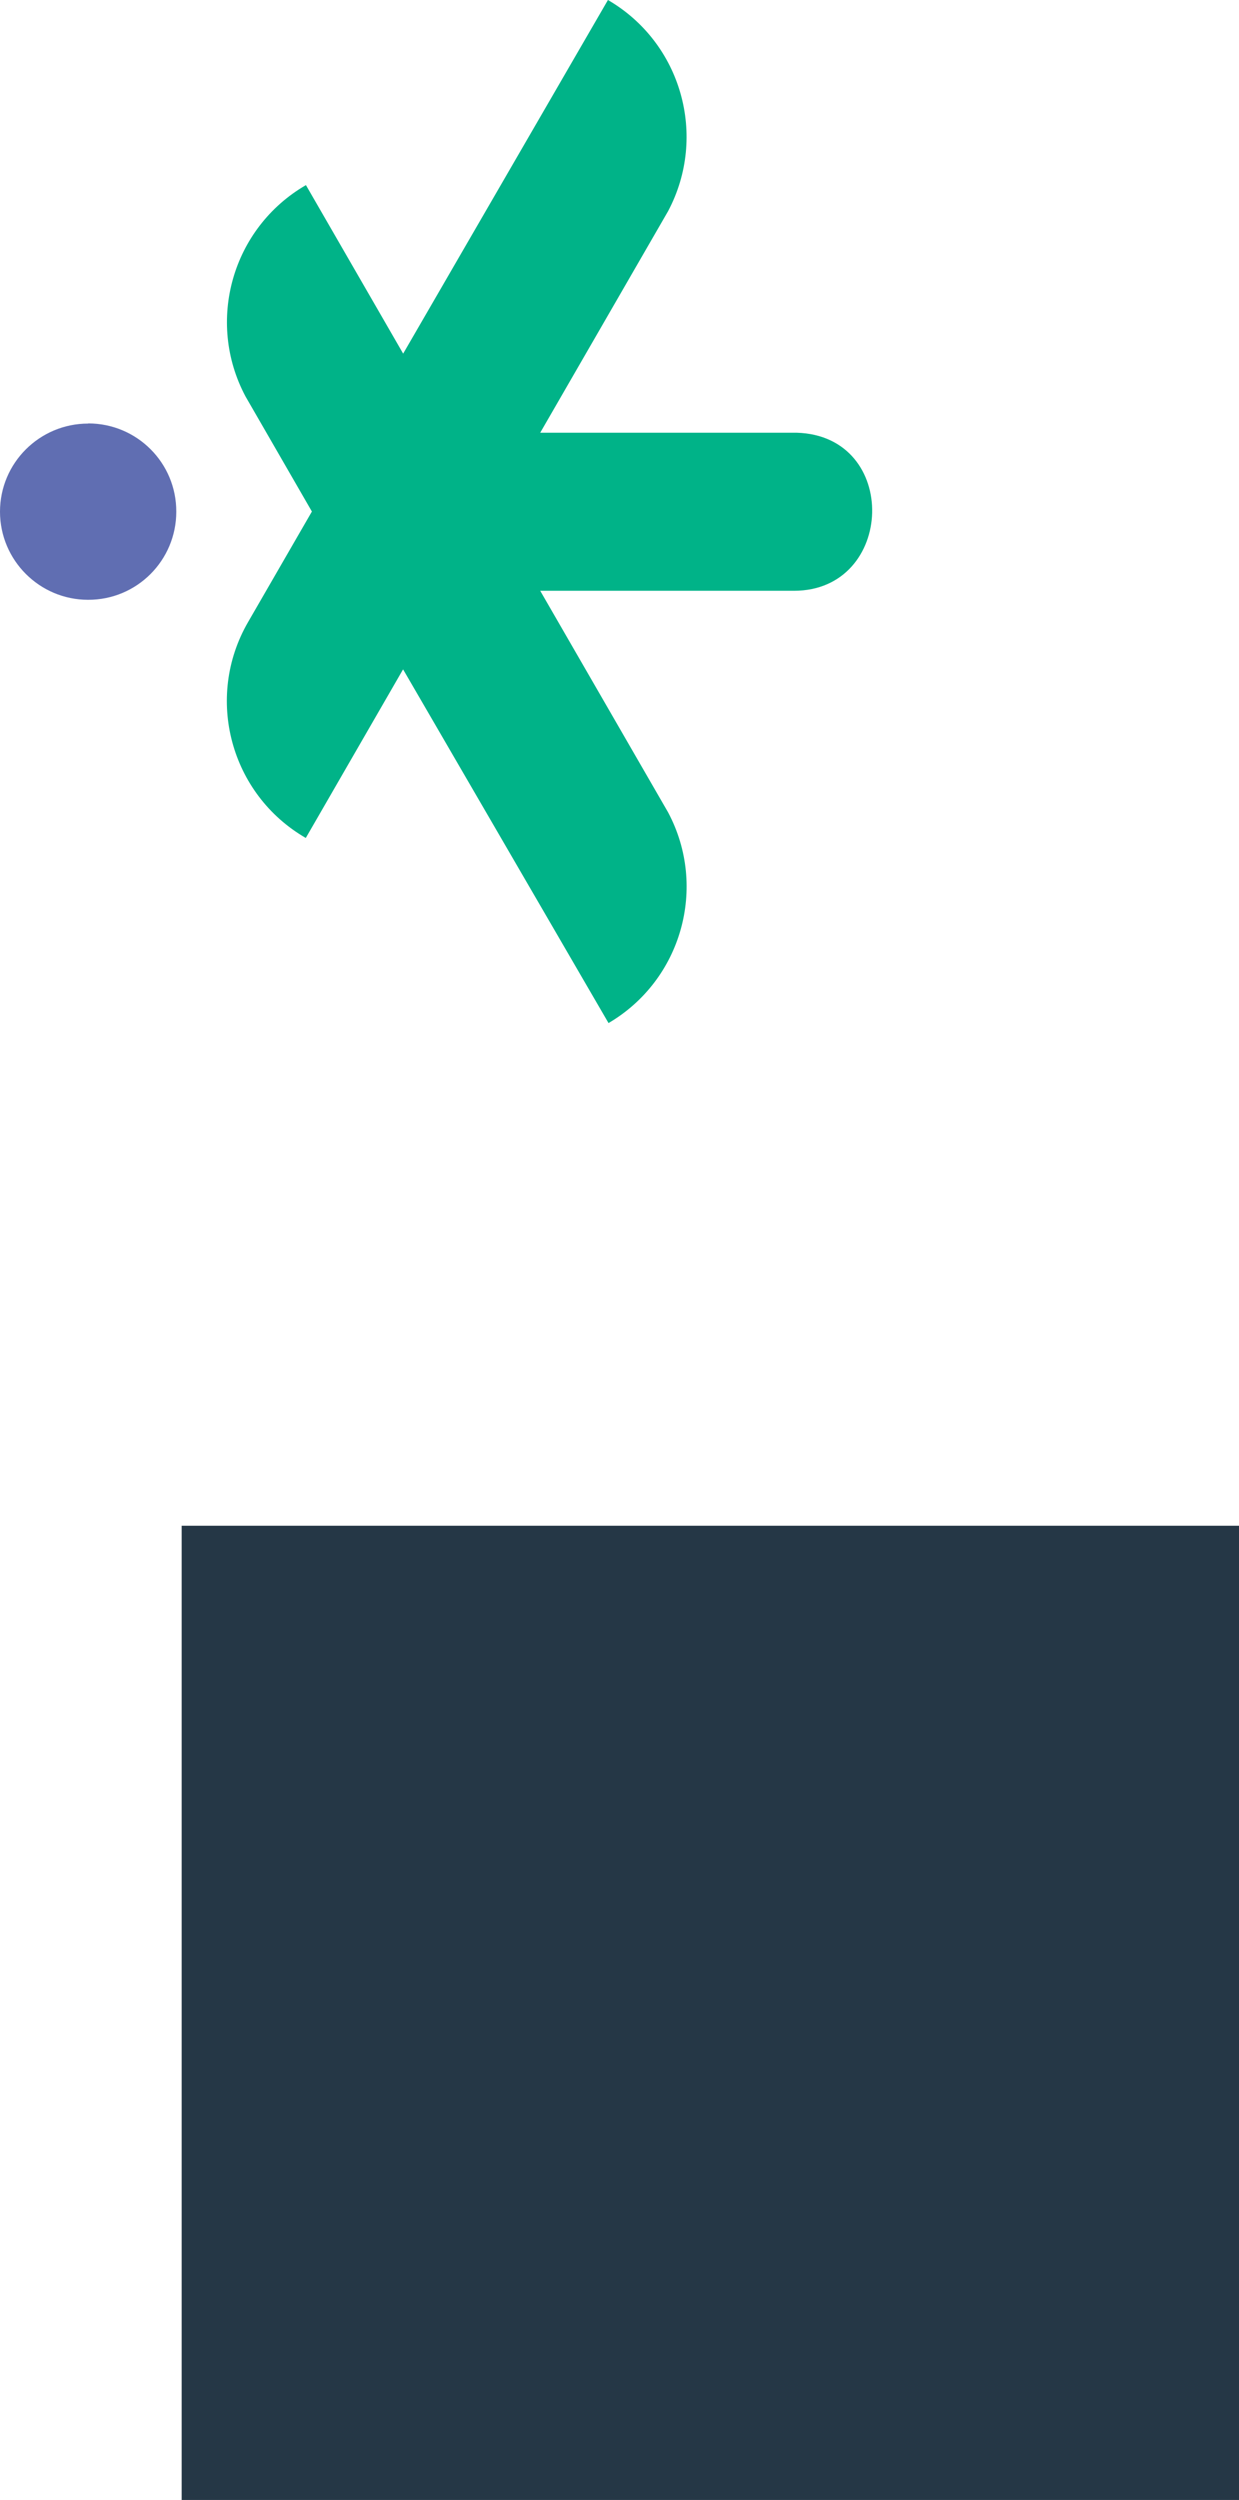
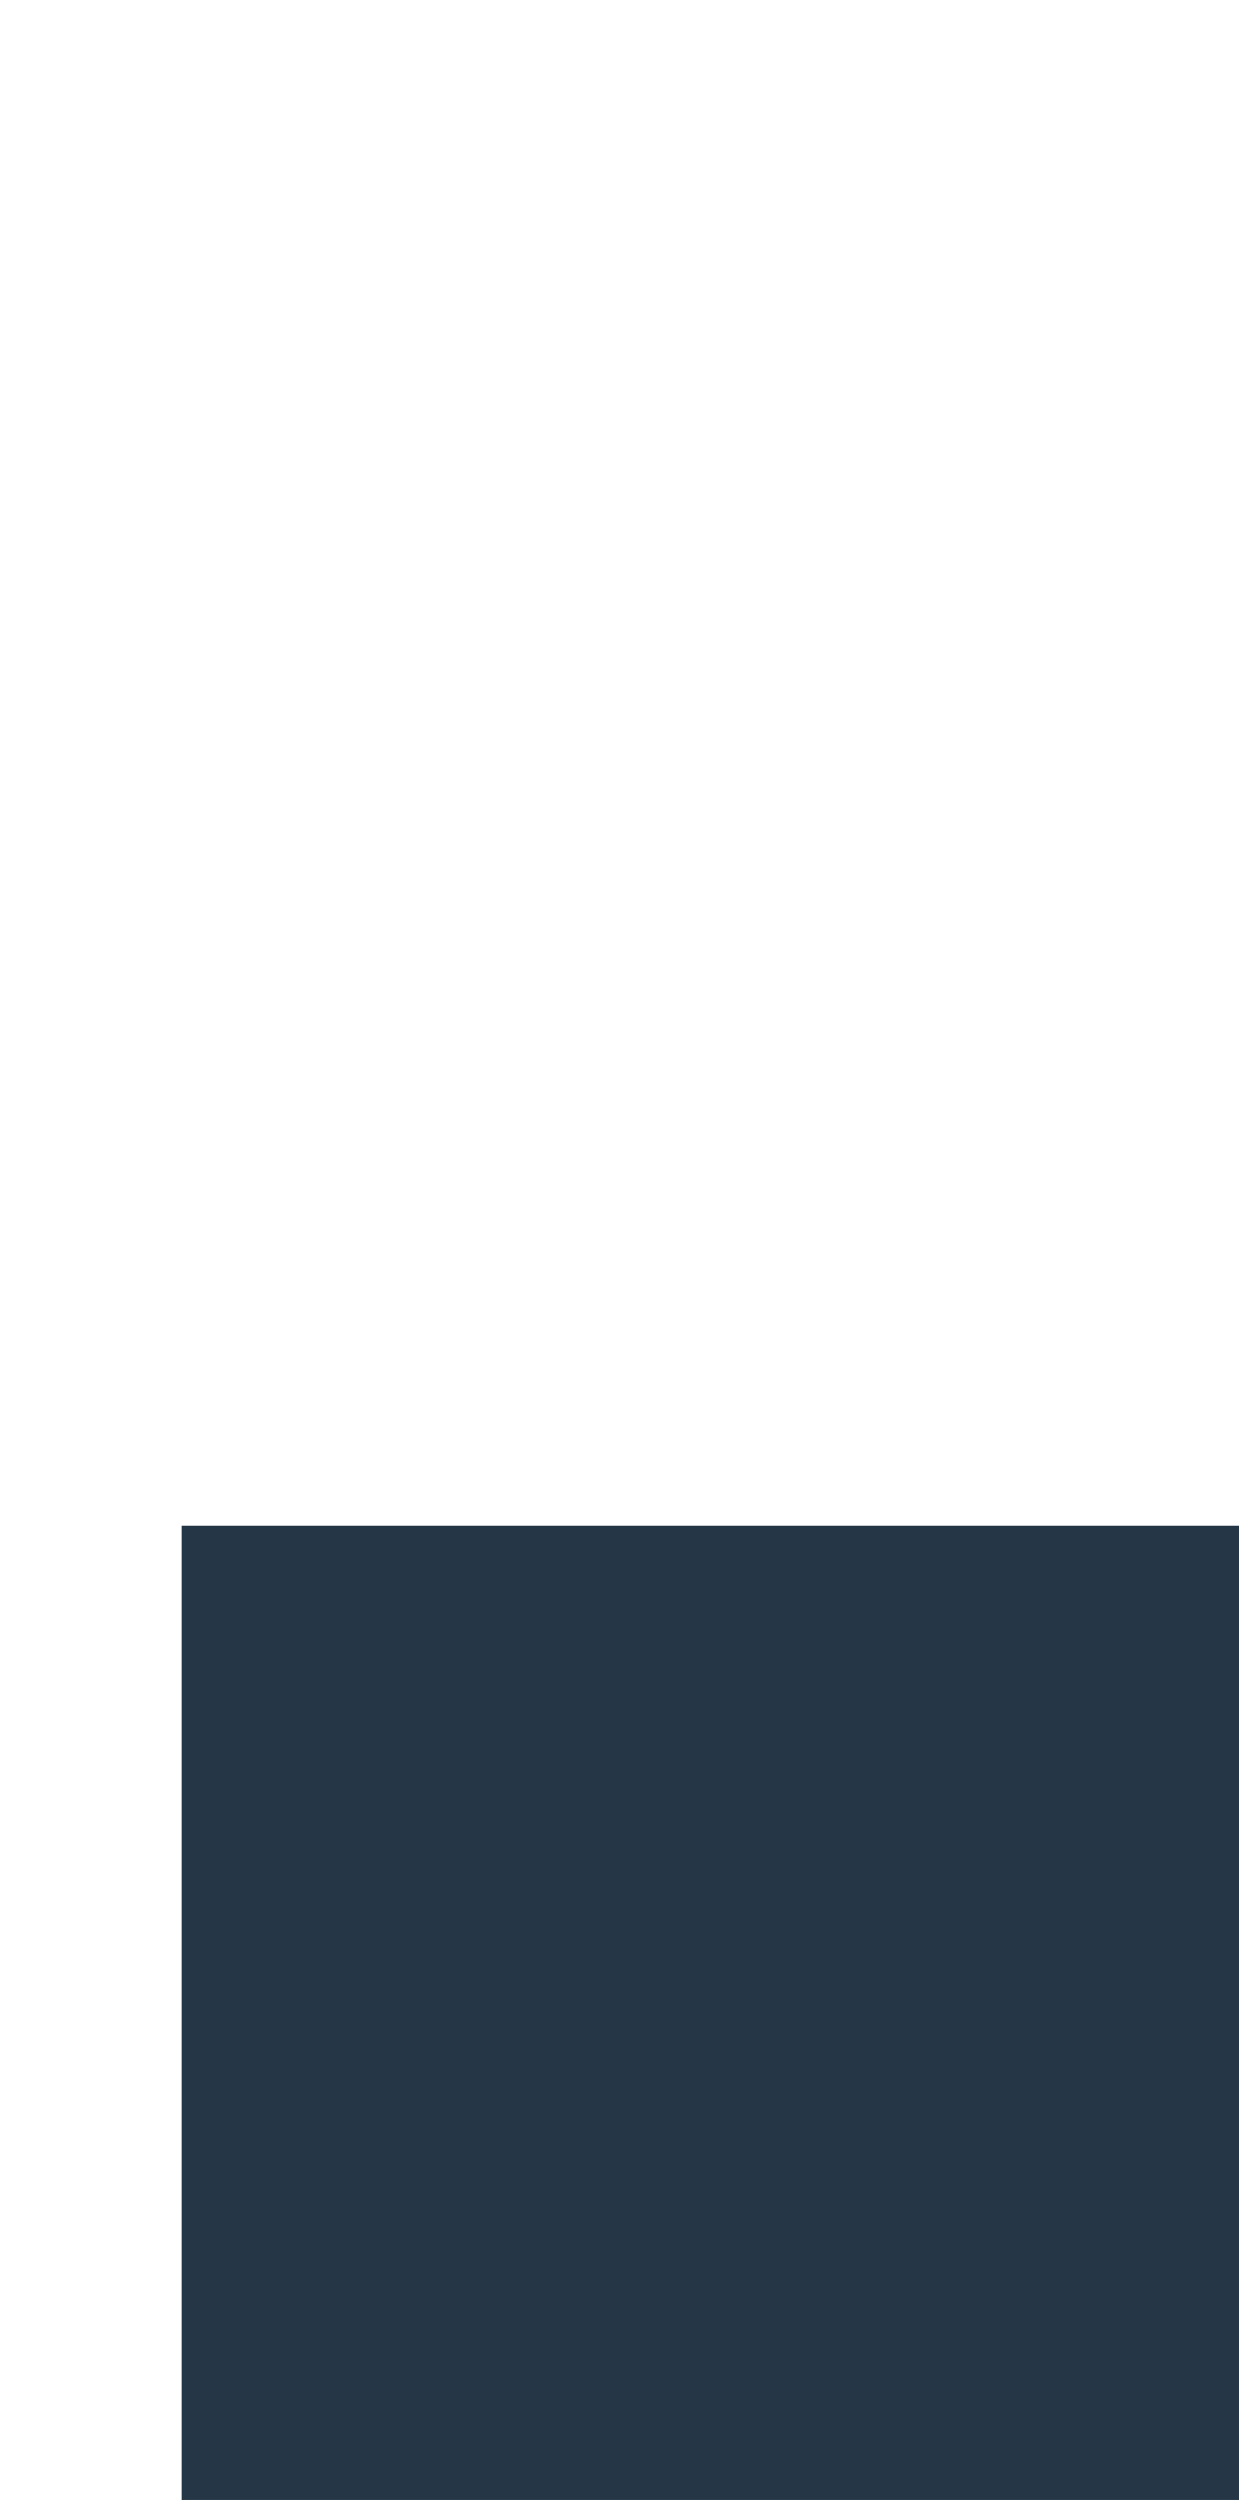
<svg xmlns="http://www.w3.org/2000/svg" id="Camada_1" data-name="Camada 1" viewBox="0 0 85.25 171.93">
  <defs>
    <clipPath id="clippath">
-       <rect y="0" width="60" height="70.36" style="fill: none; stroke-width: 0px;" />
-     </clipPath>
+       </clipPath>
    <clipPath id="clippath-1">
      <rect y="0" width="60" height="70.36" style="fill: none; stroke-width: 0px;" />
    </clipPath>
  </defs>
  <rect x="12.5" y="104.93" width="72.75" height="67" style="fill: #253746; stroke-width: 0px;" />
  <g id="v1.7">
    <g style="clip-path: url(#clippath);">
      <g style="clip-path: url(#clippath-1);">
        <path d="M27.75,46.06l14.12,24.3c5.04-2.96,6.83-9.36,4.1-14.49-.06-.11-8.8-15.24-8.8-15.24h17.46c6.96,0,7.32-10.66.19-10.87h-17.65s8.74-15.14,8.8-15.24C48.7,9.37,46.9,2.95,41.83,0c0,0-14.09,24.32-14.09,24.32l-6.69-11.59c-5.09,2.95-6.9,9.38-4.16,14.53l4.57,7.92-4.39,7.6c-3.01,5.2-1.22,11.85,3.97,14.85l6.69-11.59Z" style="fill: #00b388; stroke-width: 0px;" />
-         <path d="M6.07,29.12c3.35,0,6.07,2.71,6.06,6.07,0,3.35-2.71,6.07-6.07,6.06C2.72,41.25,0,38.53,0,35.19c0-3.35,2.72-6.06,6.07-6.06" style="fill: #606eb2; stroke-width: 0px;" />
      </g>
    </g>
  </g>
</svg>